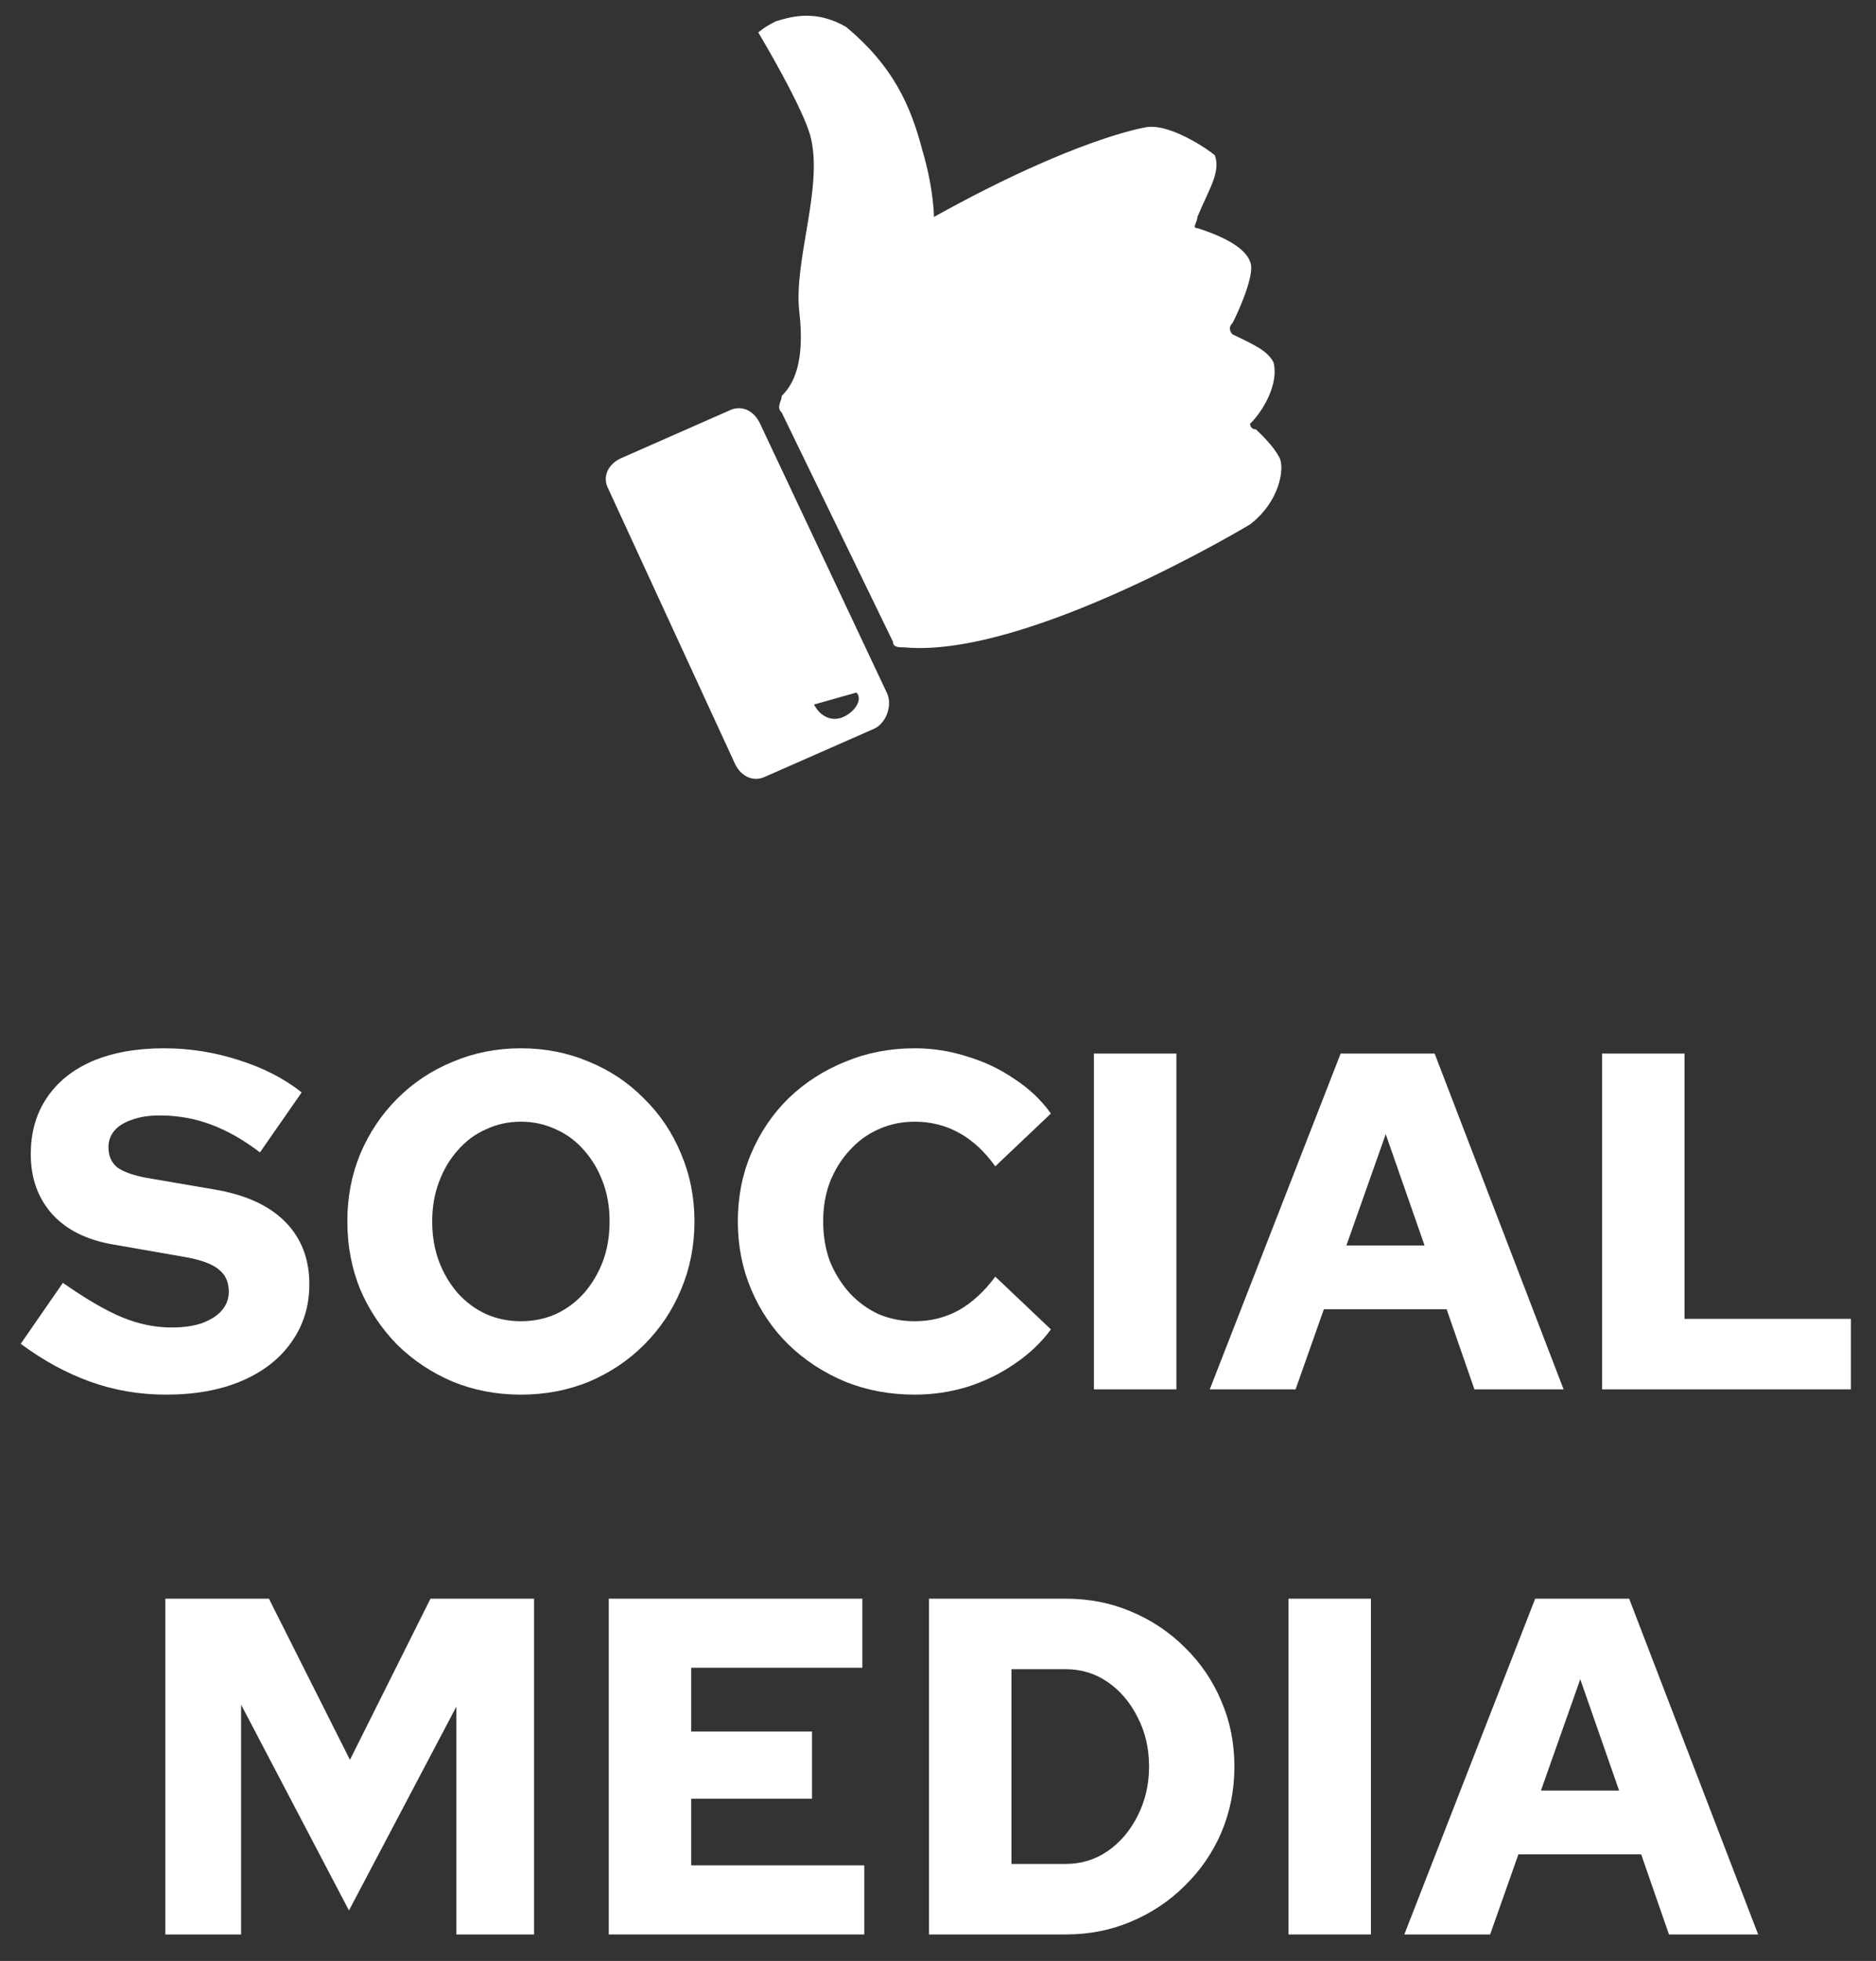
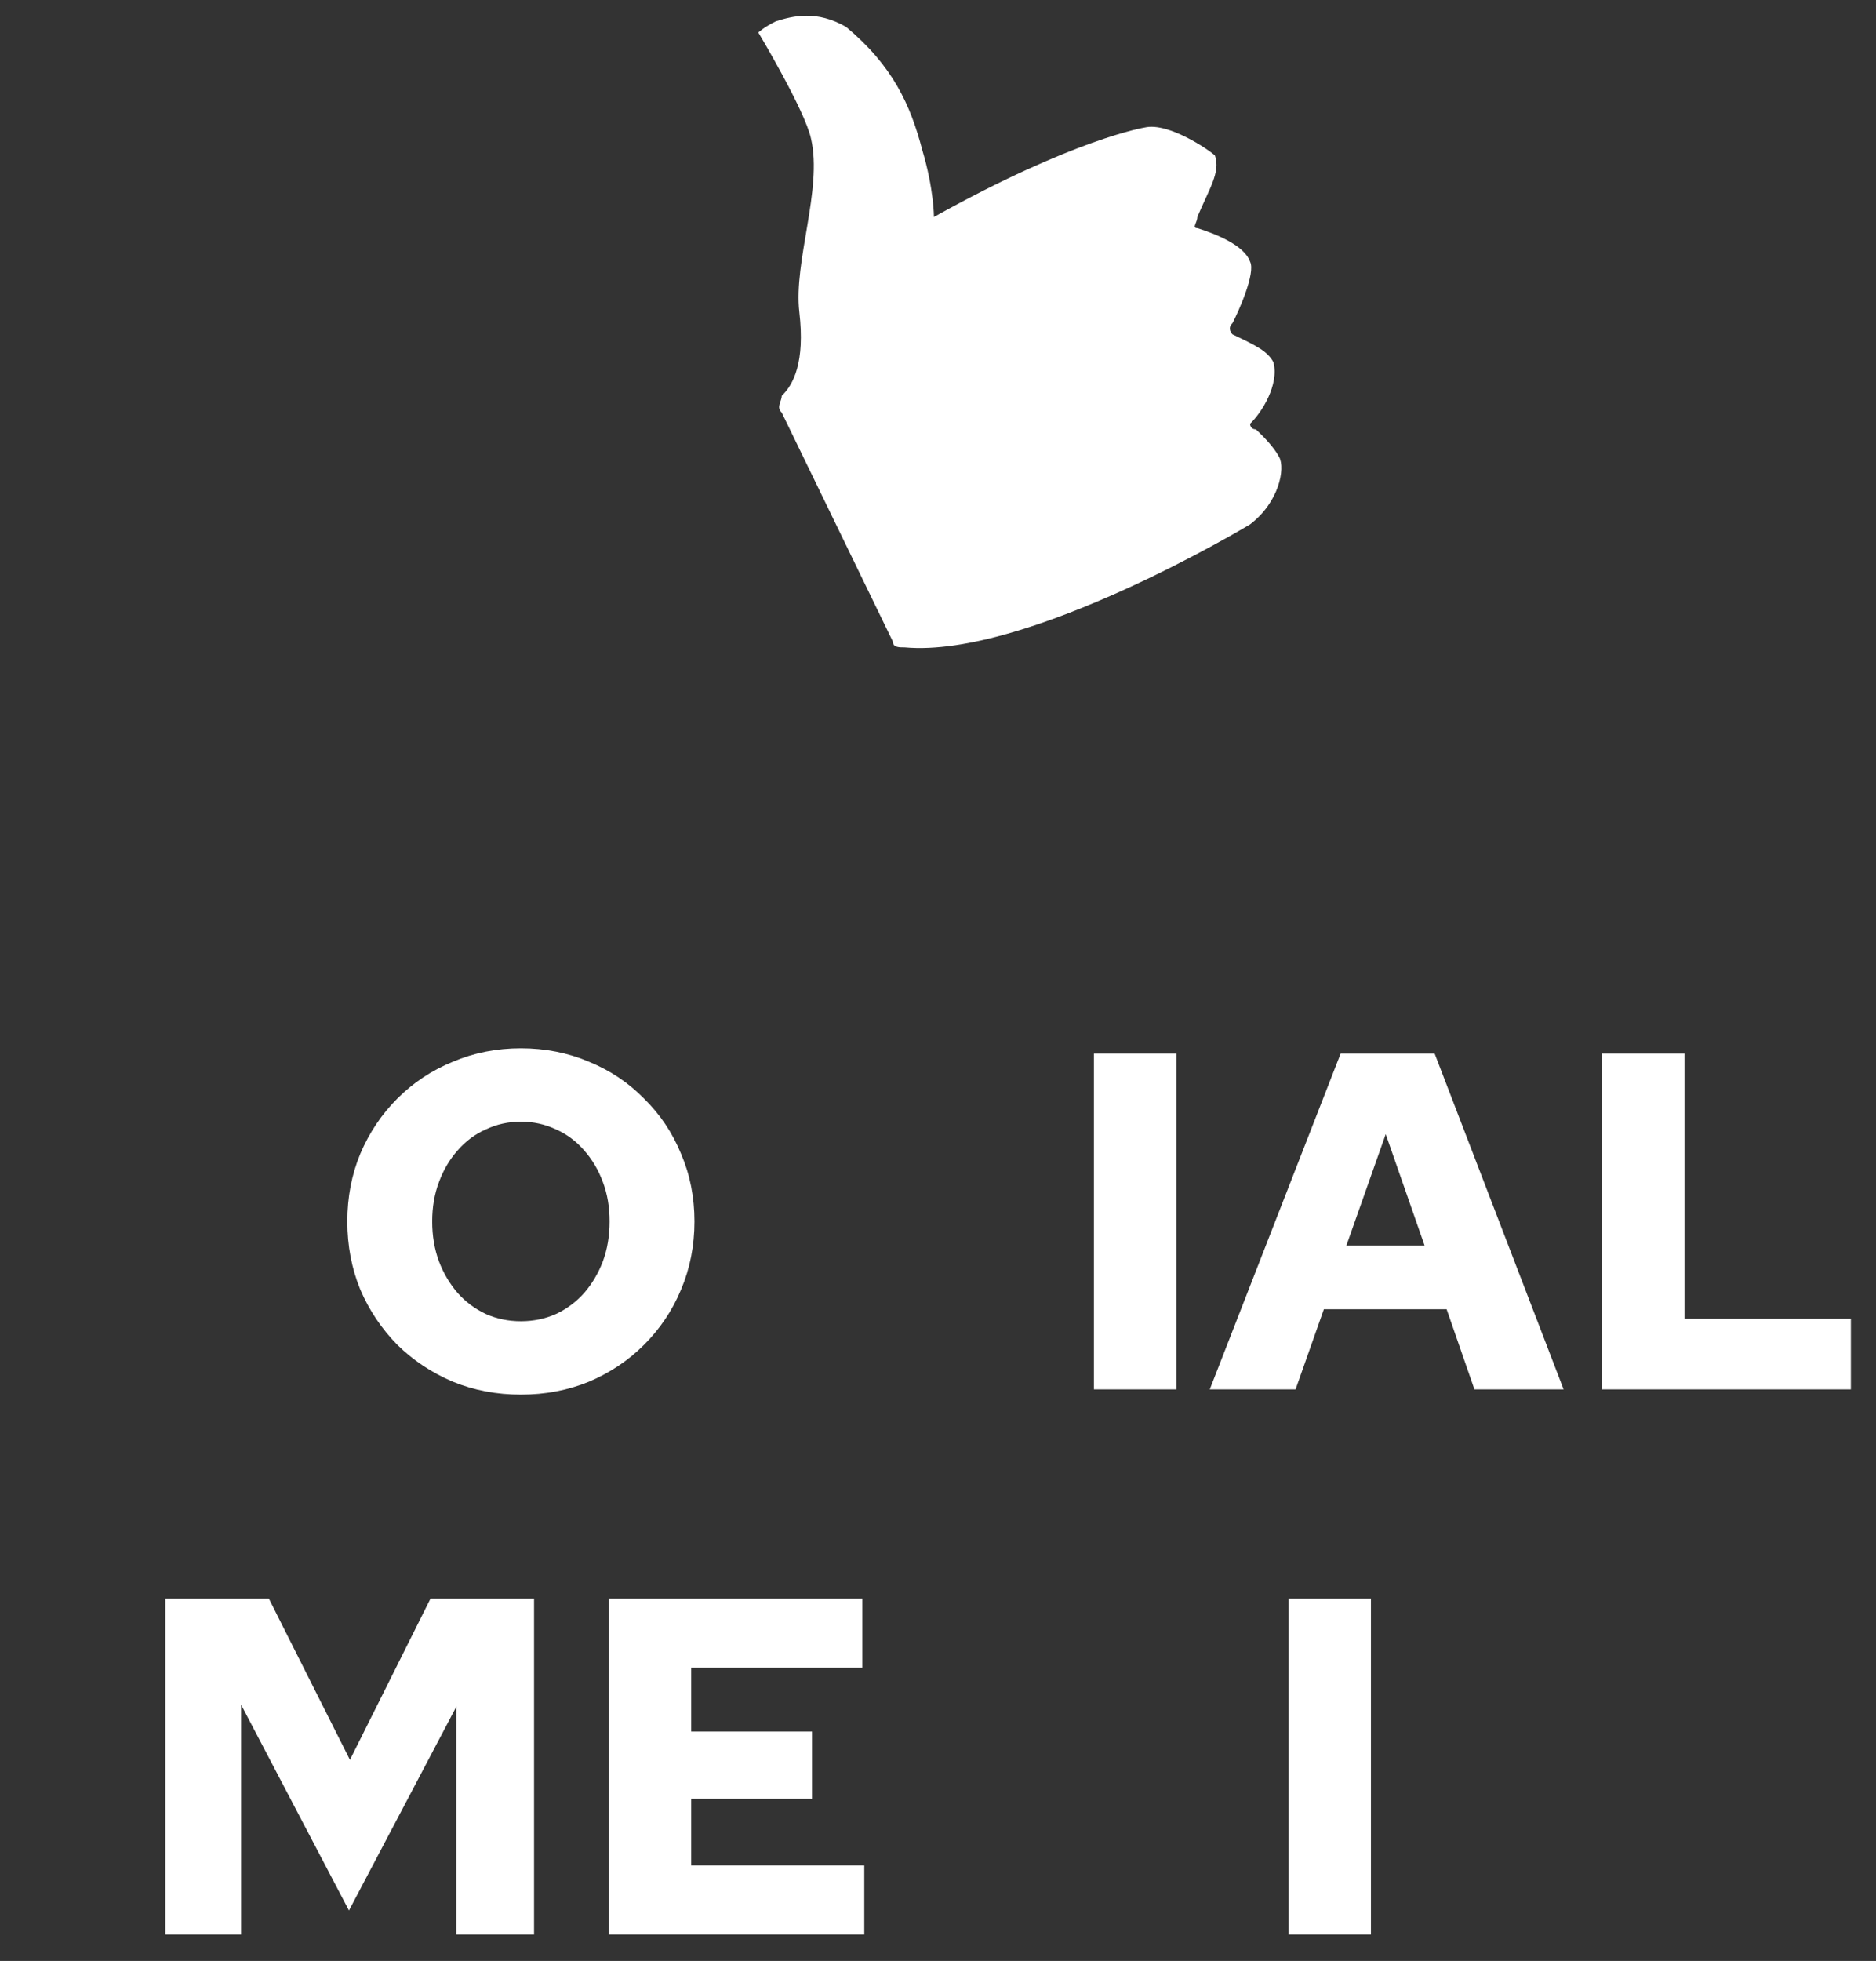
<svg xmlns="http://www.w3.org/2000/svg" width="67" height="70" viewBox="0 0 67 70" fill="none">
  <rect x="0" y="0" width="67" height="70" fill="#333333" stroke="none" />
-   <path d="M50.154 69.054L54.828 57.068H58.184L62.791 69.054H59.606L58.613 66.194H54.229L53.219 69.054H50.154ZM55.034 63.917H57.825L56.438 59.944L55.034 63.917Z" fill="white" />
  <path d="M46.017 69.054V57.068H48.962V69.054H46.017Z" fill="white" />
-   <path d="M36.123 66.537H38.058C38.618 66.537 39.12 66.382 39.565 66.074C40.01 65.766 40.364 65.349 40.627 64.824C40.901 64.288 41.038 63.7 41.038 63.061C41.038 62.41 40.901 61.822 40.627 61.297C40.364 60.772 40.01 60.355 39.565 60.047C39.12 59.739 38.618 59.585 38.058 59.585H36.123V66.537ZM33.178 69.054V57.068H38.058C38.903 57.068 39.685 57.222 40.404 57.53C41.135 57.838 41.774 58.266 42.322 58.814C42.881 59.362 43.315 60.001 43.623 60.732C43.932 61.451 44.086 62.227 44.086 63.061C44.086 63.894 43.932 64.676 43.623 65.406C43.315 66.126 42.881 66.759 42.322 67.307C41.774 67.855 41.135 68.283 40.404 68.591C39.685 68.9 38.903 69.054 38.058 69.054H33.178Z" fill="white" />
  <path d="M21.741 69.054V57.068H30.799V59.533H24.686V61.811H29.001V64.208H24.686V66.588H30.867V69.054H21.741Z" fill="white" />
  <path d="M5.905 69.054V57.068H9.604L12.498 62.821L15.374 57.068H19.073V69.054H16.299V60.92L12.463 68.198L8.611 60.852V69.054H5.905Z" fill="white" />
  <path d="M57.216 49.596V37.609H60.161V47.079H66.103V49.596H57.216Z" fill="white" />
  <path d="M43.206 49.596L47.88 37.609H51.237L55.843 49.596H52.658L51.665 46.736H47.281L46.271 49.596H43.206ZM48.086 44.459H50.877L49.49 40.486L48.086 44.459Z" fill="white" />
  <path d="M39.069 49.596V37.609H42.014V49.596H39.069Z" fill="white" />
-   <path d="M32.669 49.784C31.779 49.784 30.951 49.63 30.186 49.322C29.422 49.002 28.748 48.563 28.166 48.003C27.595 47.444 27.15 46.788 26.83 46.034C26.511 45.281 26.351 44.47 26.351 43.603C26.351 42.724 26.511 41.913 26.83 41.171C27.15 40.418 27.595 39.761 28.166 39.202C28.748 38.643 29.422 38.209 30.186 37.901C30.951 37.581 31.779 37.421 32.669 37.421C33.309 37.421 33.931 37.518 34.536 37.712C35.152 37.895 35.717 38.163 36.231 38.517C36.756 38.859 37.19 39.27 37.532 39.75L35.546 41.633C35.158 41.097 34.724 40.697 34.245 40.435C33.765 40.172 33.24 40.041 32.669 40.041C32.201 40.041 31.768 40.132 31.368 40.315C30.98 40.486 30.637 40.737 30.341 41.068C30.044 41.388 29.81 41.765 29.639 42.199C29.479 42.621 29.399 43.089 29.399 43.603C29.399 44.116 29.479 44.59 29.639 45.024C29.81 45.446 30.044 45.823 30.341 46.154C30.637 46.474 30.98 46.725 31.368 46.907C31.768 47.079 32.201 47.164 32.669 47.164C33.24 47.164 33.765 47.033 34.245 46.77C34.724 46.496 35.158 46.097 35.546 45.572L37.532 47.455C37.19 47.923 36.756 48.334 36.231 48.688C35.717 49.042 35.152 49.316 34.536 49.51C33.931 49.693 33.309 49.784 32.669 49.784Z" fill="white" />
  <path d="M18.604 49.784C17.736 49.784 16.925 49.63 16.172 49.322C15.419 49.002 14.757 48.563 14.186 48.003C13.627 47.432 13.187 46.776 12.867 46.034C12.559 45.281 12.405 44.47 12.405 43.603C12.405 42.735 12.559 41.93 12.867 41.188C13.187 40.435 13.627 39.779 14.186 39.219C14.757 38.648 15.419 38.209 16.172 37.901C16.925 37.581 17.736 37.421 18.604 37.421C19.471 37.421 20.282 37.581 21.035 37.901C21.788 38.209 22.445 38.648 23.004 39.219C23.575 39.779 24.015 40.435 24.323 41.188C24.642 41.93 24.802 42.735 24.802 43.603C24.802 44.47 24.642 45.281 24.323 46.034C24.015 46.776 23.575 47.432 23.004 48.003C22.445 48.563 21.788 49.002 21.035 49.322C20.282 49.63 19.471 49.784 18.604 49.784ZM18.604 47.164C19.049 47.164 19.465 47.079 19.854 46.907C20.242 46.725 20.578 46.474 20.864 46.154C21.149 45.823 21.372 45.446 21.532 45.024C21.692 44.59 21.771 44.116 21.771 43.603C21.771 43.089 21.692 42.621 21.532 42.199C21.372 41.765 21.149 41.388 20.864 41.068C20.578 40.737 20.242 40.486 19.854 40.315C19.465 40.132 19.049 40.041 18.604 40.041C18.158 40.041 17.742 40.132 17.354 40.315C16.965 40.486 16.629 40.737 16.343 41.068C16.058 41.388 15.835 41.765 15.676 42.199C15.516 42.621 15.436 43.089 15.436 43.603C15.436 44.116 15.516 44.59 15.676 45.024C15.835 45.446 16.058 45.823 16.343 46.154C16.629 46.474 16.965 46.725 17.354 46.907C17.742 47.079 18.158 47.164 18.604 47.164Z" fill="white" />
-   <path d="M5.928 49.784C4.98 49.784 4.079 49.63 3.222 49.322C2.366 49.014 1.539 48.563 0.74 47.969L2.246 45.794C3.08 46.377 3.787 46.788 4.37 47.027C4.952 47.267 5.54 47.387 6.133 47.387C6.556 47.387 6.915 47.335 7.212 47.233C7.52 47.118 7.754 46.97 7.914 46.788C8.085 46.593 8.171 46.371 8.171 46.12C8.171 45.766 8.051 45.498 7.811 45.315C7.583 45.121 7.178 44.972 6.596 44.87L4.044 44.425C3.097 44.265 2.366 43.899 1.853 43.329C1.35 42.758 1.099 42.05 1.099 41.205C1.099 40.429 1.288 39.761 1.664 39.202C2.041 38.631 2.583 38.192 3.291 37.883C4.01 37.575 4.866 37.421 5.859 37.421C6.784 37.421 7.68 37.564 8.548 37.849C9.415 38.123 10.157 38.506 10.774 38.996L9.284 41.137C8.702 40.692 8.12 40.361 7.537 40.144C6.955 39.927 6.345 39.818 5.705 39.818C5.317 39.818 4.986 39.87 4.712 39.972C4.438 40.064 4.227 40.195 4.079 40.366C3.942 40.538 3.873 40.732 3.873 40.949C3.873 41.257 3.976 41.496 4.181 41.668C4.398 41.828 4.746 41.953 5.226 42.044L7.623 42.455C8.742 42.638 9.592 43.02 10.174 43.603C10.757 44.185 11.048 44.932 11.048 45.846C11.048 46.622 10.836 47.307 10.414 47.901C10.003 48.494 9.415 48.956 8.65 49.287C7.886 49.618 6.978 49.784 5.928 49.784Z" fill="white" />
  <path d="M27.71 0.761C28.337 0.562 29.174 0.362 30.219 0.961C31.892 2.357 32.519 3.754 32.937 5.35C33.355 6.747 33.355 7.745 33.355 7.745C38.373 4.951 40.881 4.552 40.881 4.552C41.718 4.353 43.181 5.35 43.39 5.55C43.599 6.149 43.181 6.747 42.763 7.745C42.763 7.944 42.554 8.144 42.763 8.144C43.39 8.343 44.435 8.743 44.645 9.341C44.854 9.74 44.227 11.137 44.017 11.536C43.808 11.736 44.017 11.935 44.017 11.935C44.854 12.334 45.272 12.534 45.481 12.933C45.69 13.731 45.063 14.729 44.645 15.128C44.645 15.128 44.645 15.327 44.854 15.327C45.063 15.527 45.481 15.926 45.69 16.325C45.899 16.724 45.69 17.921 44.645 18.719C44.645 18.719 36.7 23.508 32.31 23.109C32.101 23.109 31.892 23.109 31.892 22.91C27.919 14.729 27.919 14.729 27.919 14.729C27.71 14.529 27.919 14.33 27.919 14.13C28.337 13.731 28.756 12.933 28.547 11.137C28.337 9.341 29.383 6.747 28.965 4.951C28.756 3.954 27.083 1.16 27.083 1.16C27.083 1.16 27.292 0.961 27.71 0.761Z" fill="white" />
-   <path d="M31.668 24.721C27.127 15.084 27.127 15.084 27.127 15.084C26.91 14.655 26.478 14.441 26.045 14.655C22.152 16.369 22.152 16.369 22.152 16.369C21.72 16.583 21.503 17.011 21.72 17.439C26.261 27.29 26.261 27.29 26.261 27.29C26.478 27.719 26.91 27.933 27.343 27.719C31.236 26.006 31.236 26.006 31.236 26.006C31.668 25.791 31.884 25.149 31.668 24.721ZM30.587 24.721C30.803 24.935 30.587 25.363 30.154 25.577C29.722 25.791 29.289 25.577 29.073 25.149" fill="white" />
</svg>